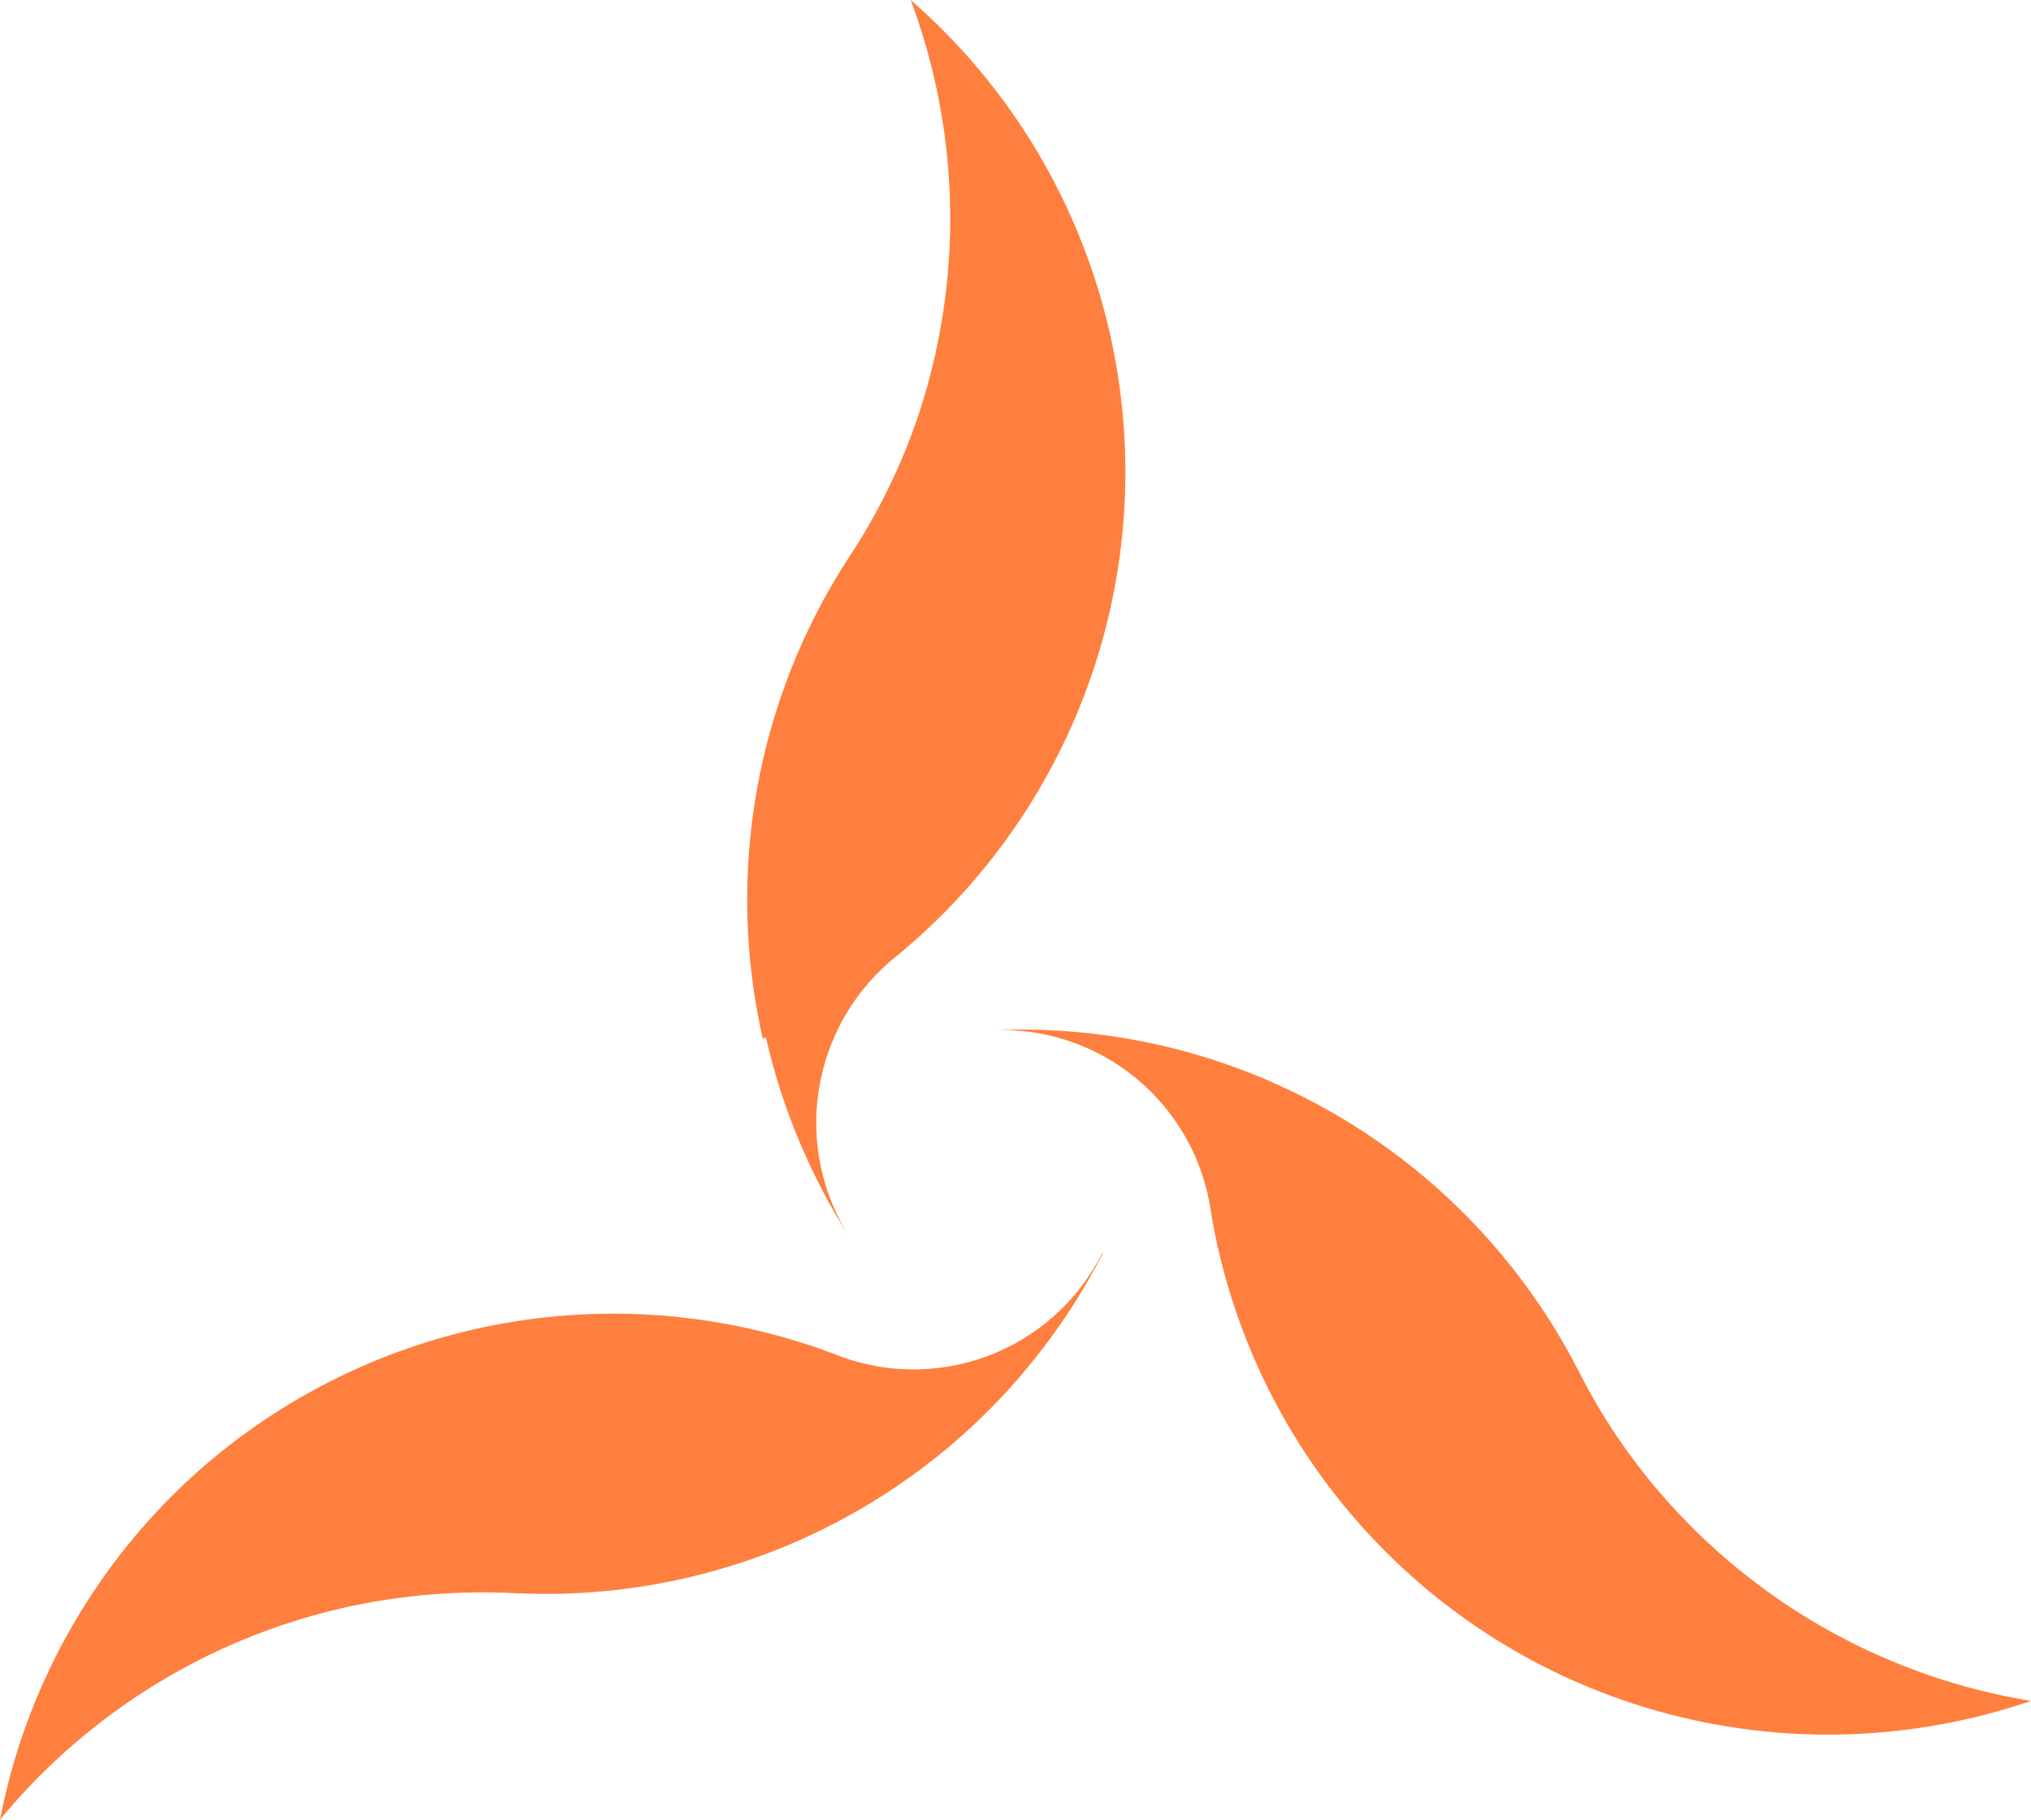
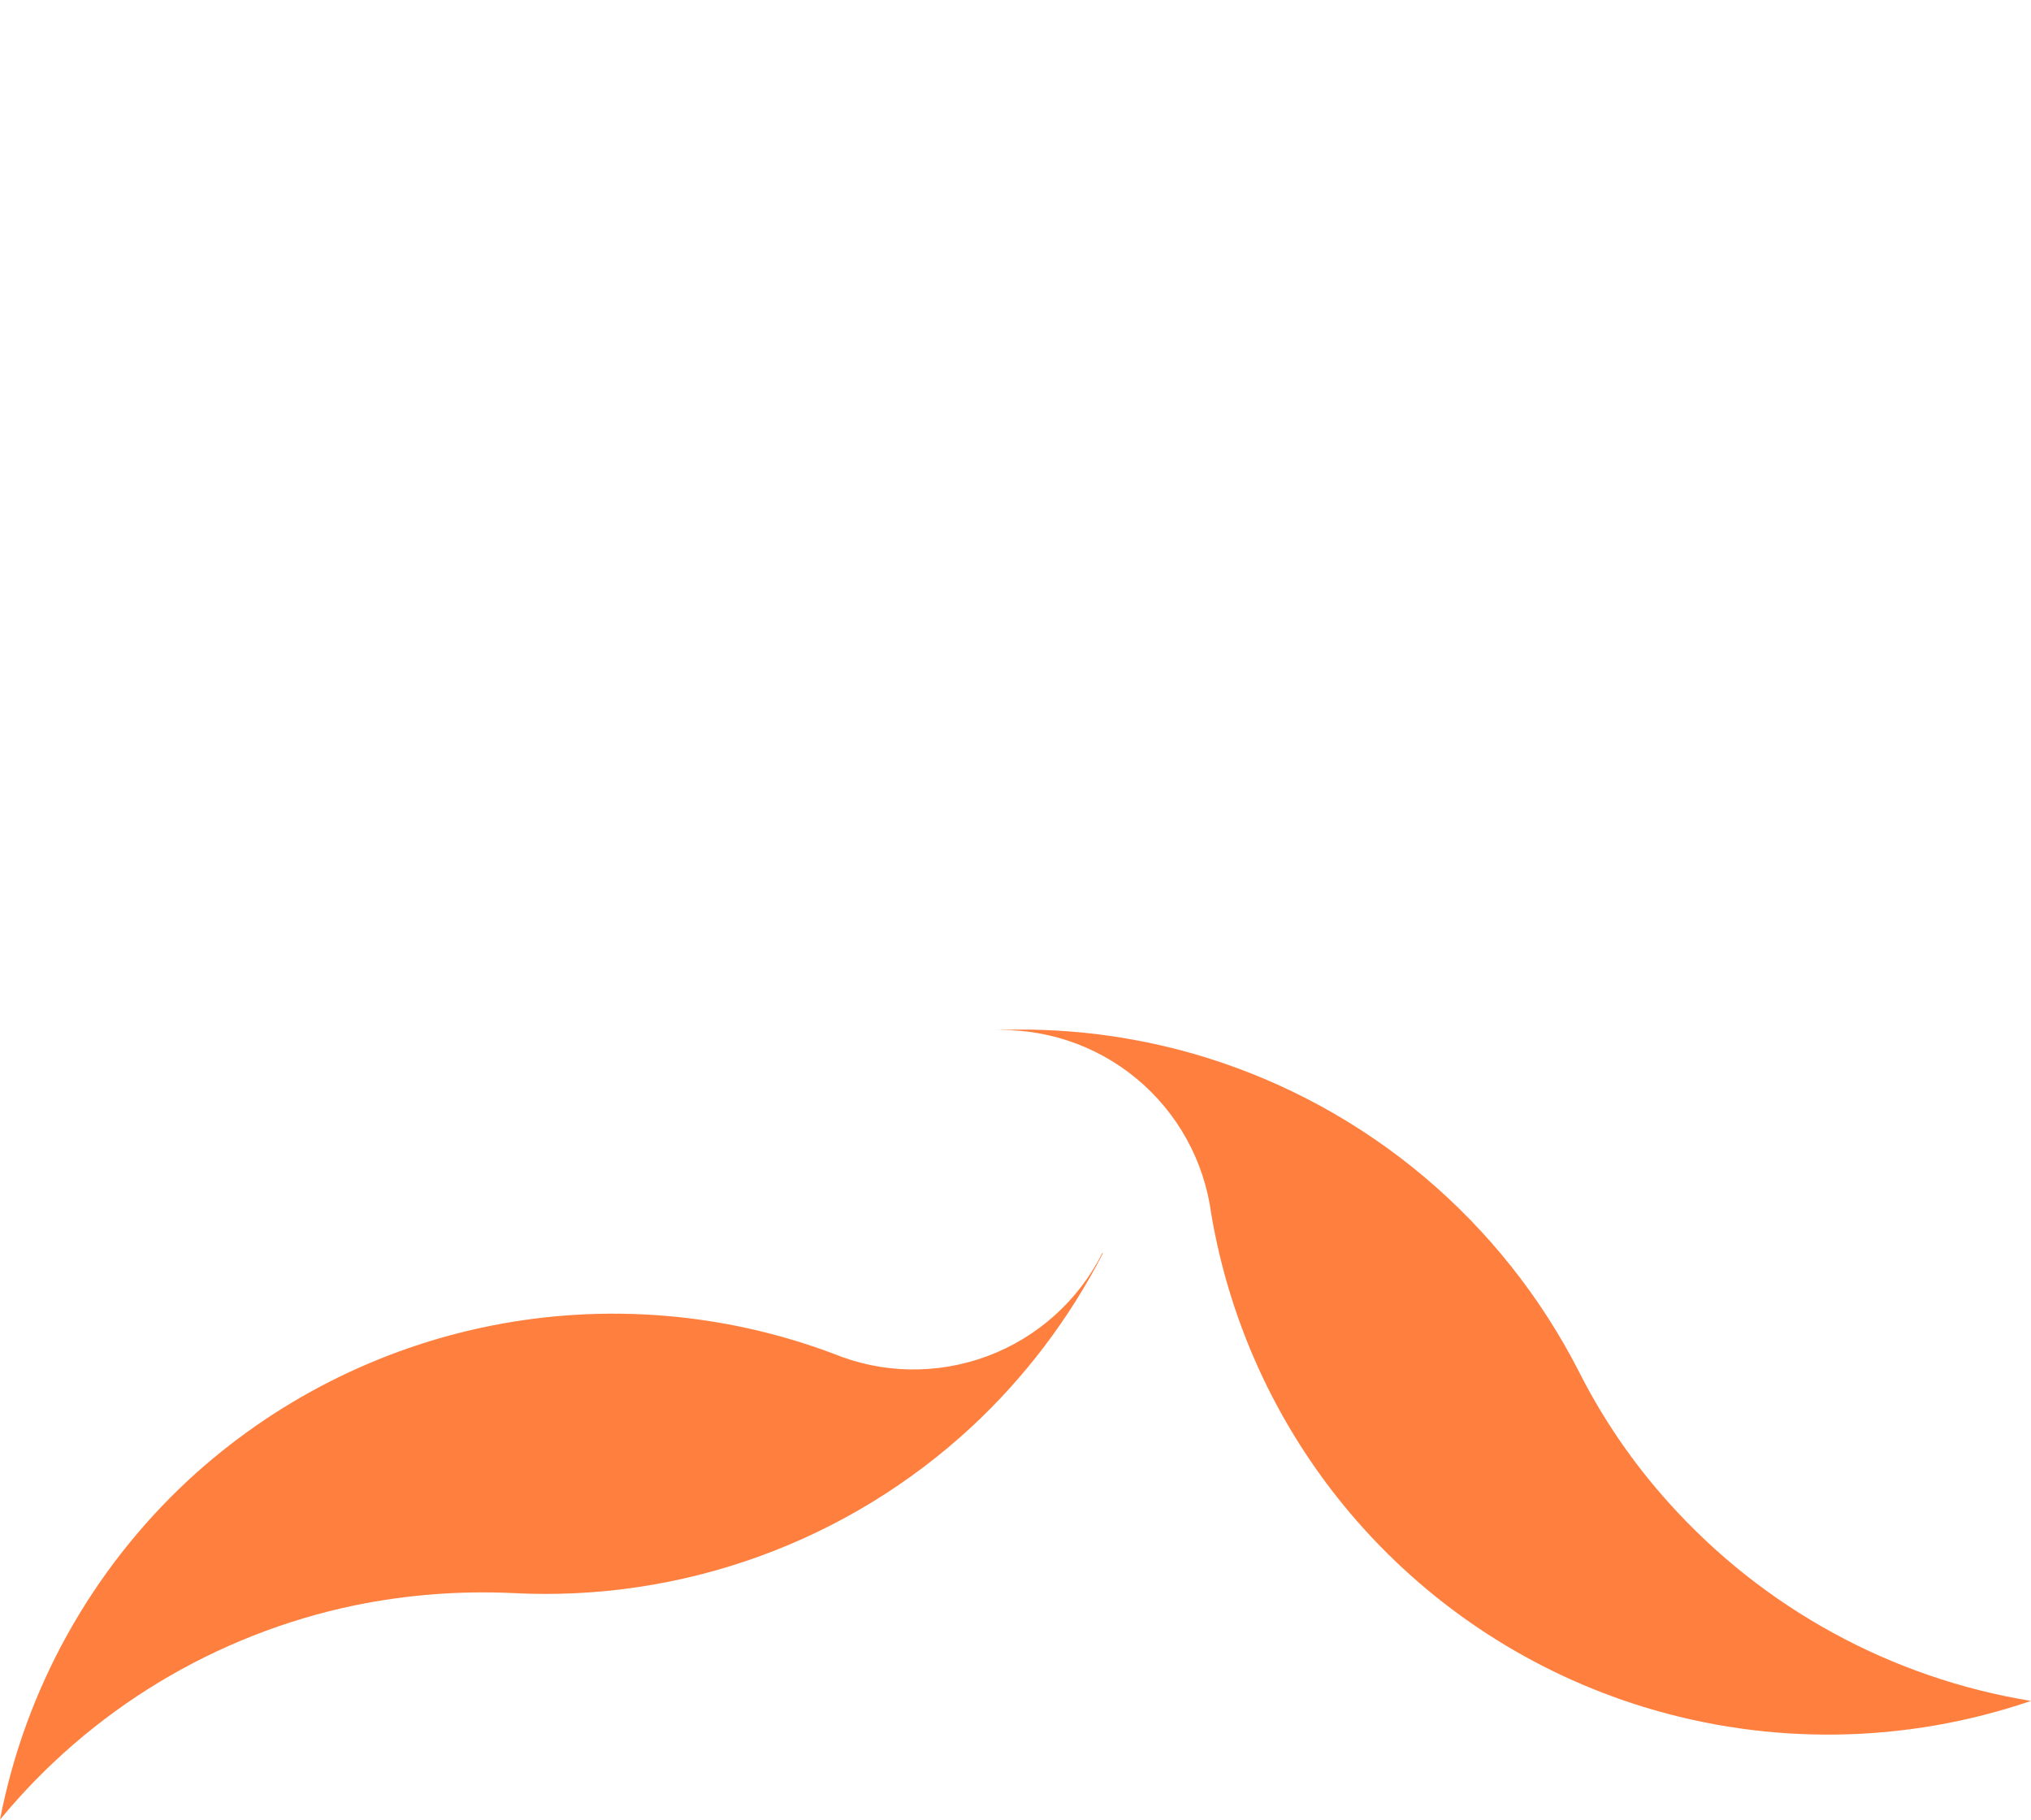
<svg xmlns="http://www.w3.org/2000/svg" width="48" height="43" viewBox="0 0 48 43" fill="none">
  <path d="M39.449 35.522C38.604 34.586 37.887 33.542 37.318 32.416C36.418 30.653 35.174 29.087 33.66 27.811C32.145 26.536 30.391 25.576 28.5 24.989C26.847 24.478 25.116 24.261 23.388 24.348C24.646 24.276 25.885 24.682 26.856 25.485C27.827 26.288 28.459 27.428 28.625 28.678C29.08 31.377 30.276 33.897 32.08 35.955C33.884 38.014 36.225 39.53 38.841 40.335C41.833 41.255 45.038 41.205 48 40.194C44.701 39.656 41.684 38.008 39.449 35.522Z" fill="#FF7F3E" />
-   <path d="M18.101 24.514C18.486 26.203 19.162 27.812 20.1 29.269C19.415 28.211 19.151 26.936 19.361 25.693C19.571 24.451 20.238 23.332 21.232 22.558C23.343 20.811 24.927 18.514 25.809 15.921C26.691 13.327 26.836 10.54 26.228 7.869C25.533 4.814 23.886 2.058 21.523 0C22.7 3.144 22.767 6.596 21.715 9.784C21.312 10.988 20.752 12.133 20.05 13.19C18.971 14.85 18.236 16.71 17.889 18.66C17.541 20.609 17.588 22.608 18.026 24.539L18.101 24.514Z" fill="#FF7F3E" />
  <path d="M26.052 29.61C25.486 30.737 24.515 31.607 23.334 32.047C22.152 32.487 20.848 32.465 19.683 31.983C17.115 31.021 14.33 30.792 11.639 31.321C8.949 31.851 6.458 33.118 4.446 34.981C2.152 37.116 0.595 39.923 0 43C2.135 40.408 5.089 38.623 8.376 37.937C9.611 37.684 10.872 37.587 12.131 37.646C14.106 37.748 16.081 37.454 17.94 36.78C19.799 36.107 21.504 35.067 22.955 33.724C24.225 32.545 25.279 31.152 26.069 29.61H26.052Z" fill="#FF7F3E" />
</svg>